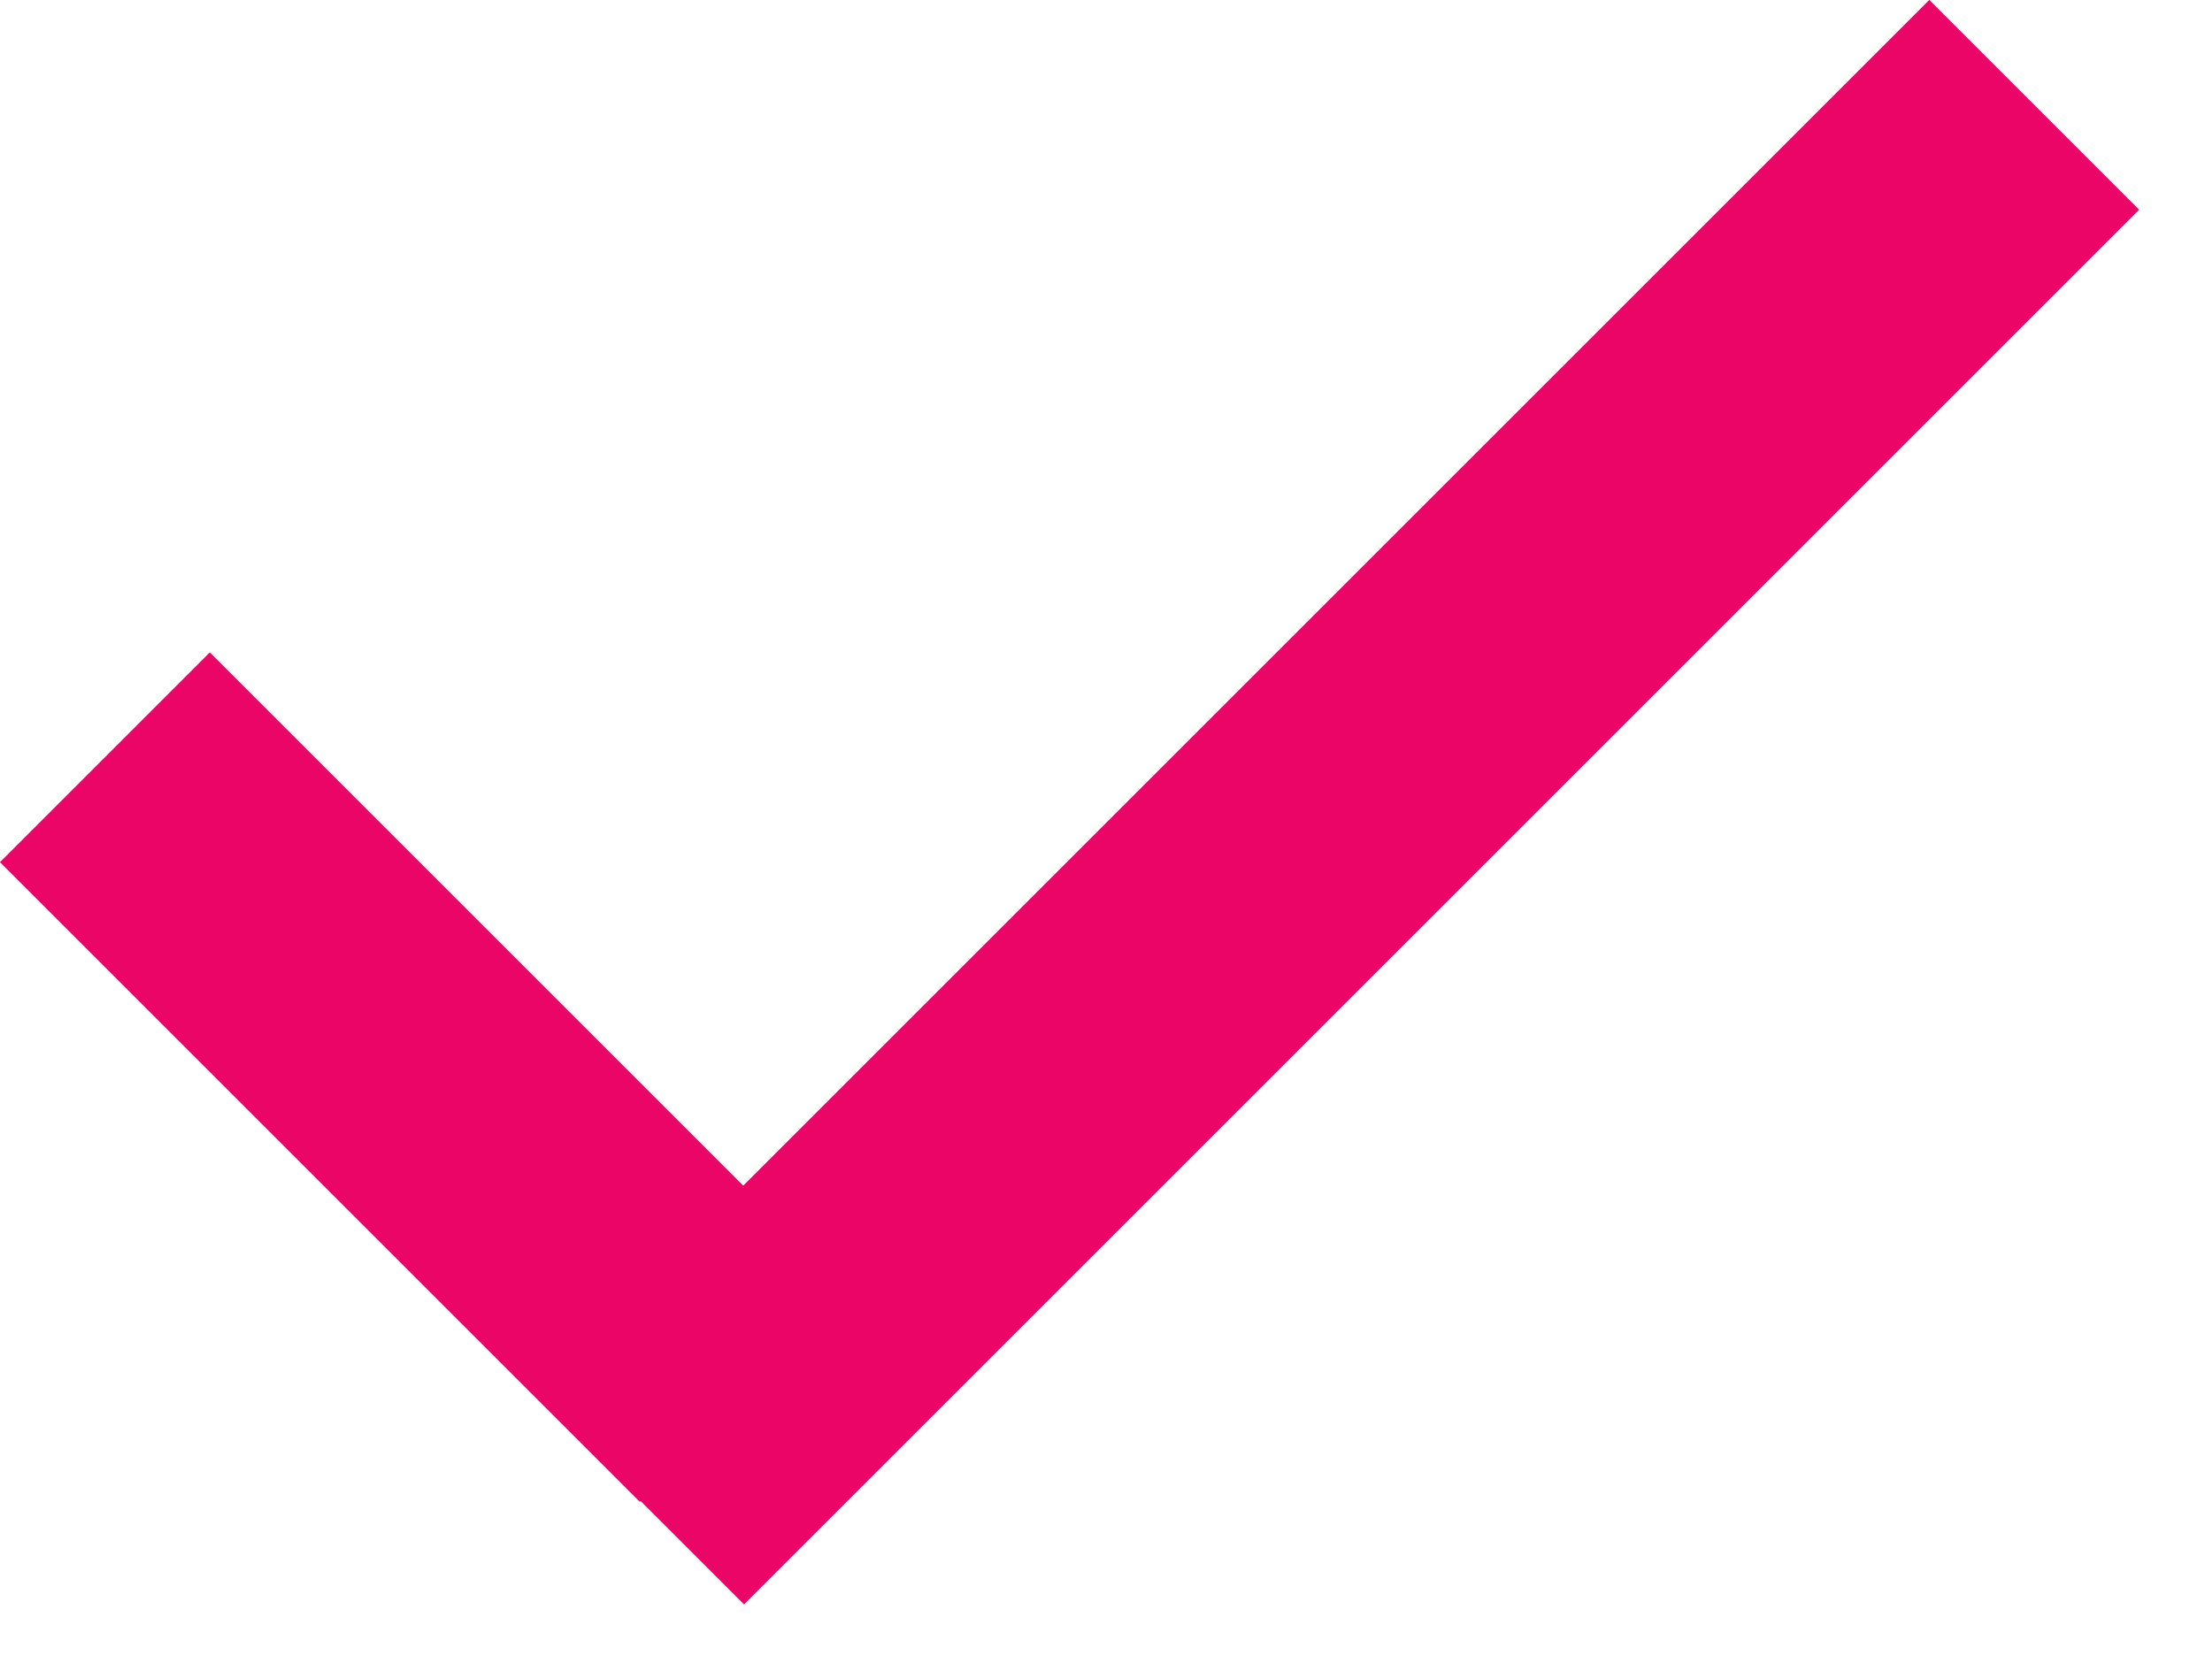
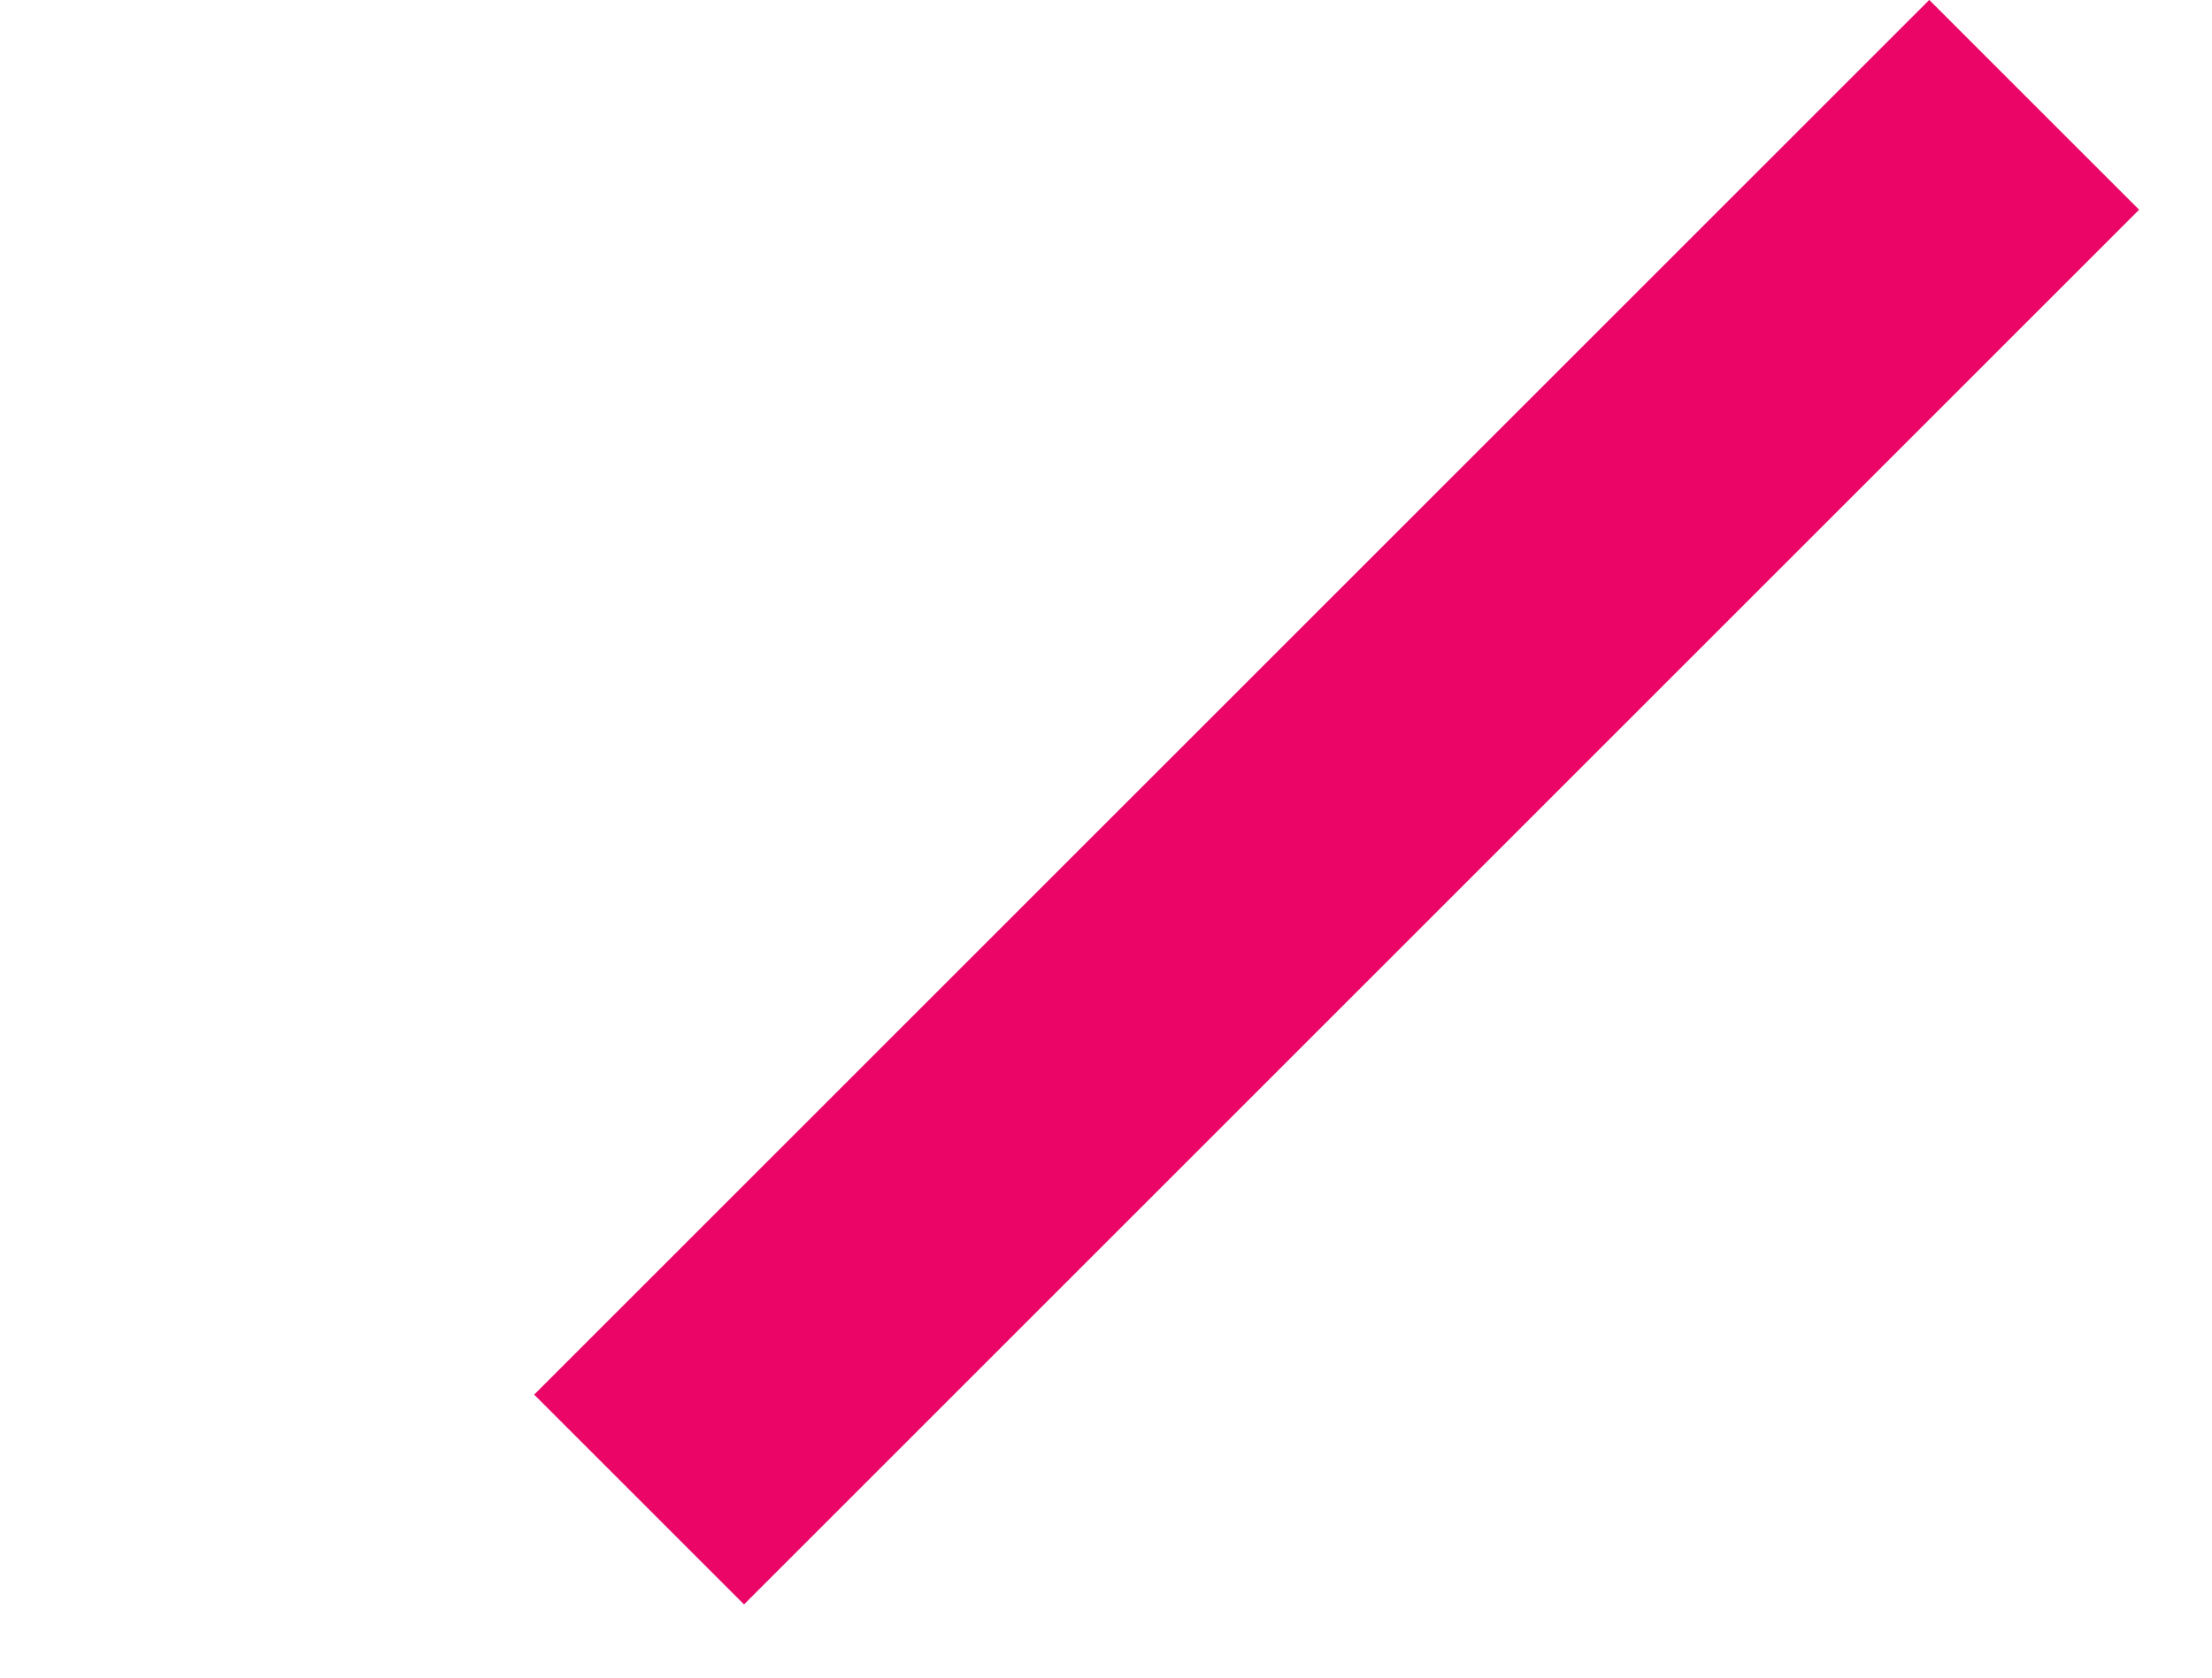
<svg xmlns="http://www.w3.org/2000/svg" width="29" height="22" viewBox="0 0 29 22" fill="none">
-   <rect x="2.751" y="8.555" width="11.861" height="3.891" transform="rotate(45 2.751 8.555)" fill="#EA0567" />
  <rect x="7.003" y="18.289" width="25.866" height="3.891" transform="rotate(-45 7.003 18.289)" fill="#EA0567" />
</svg>